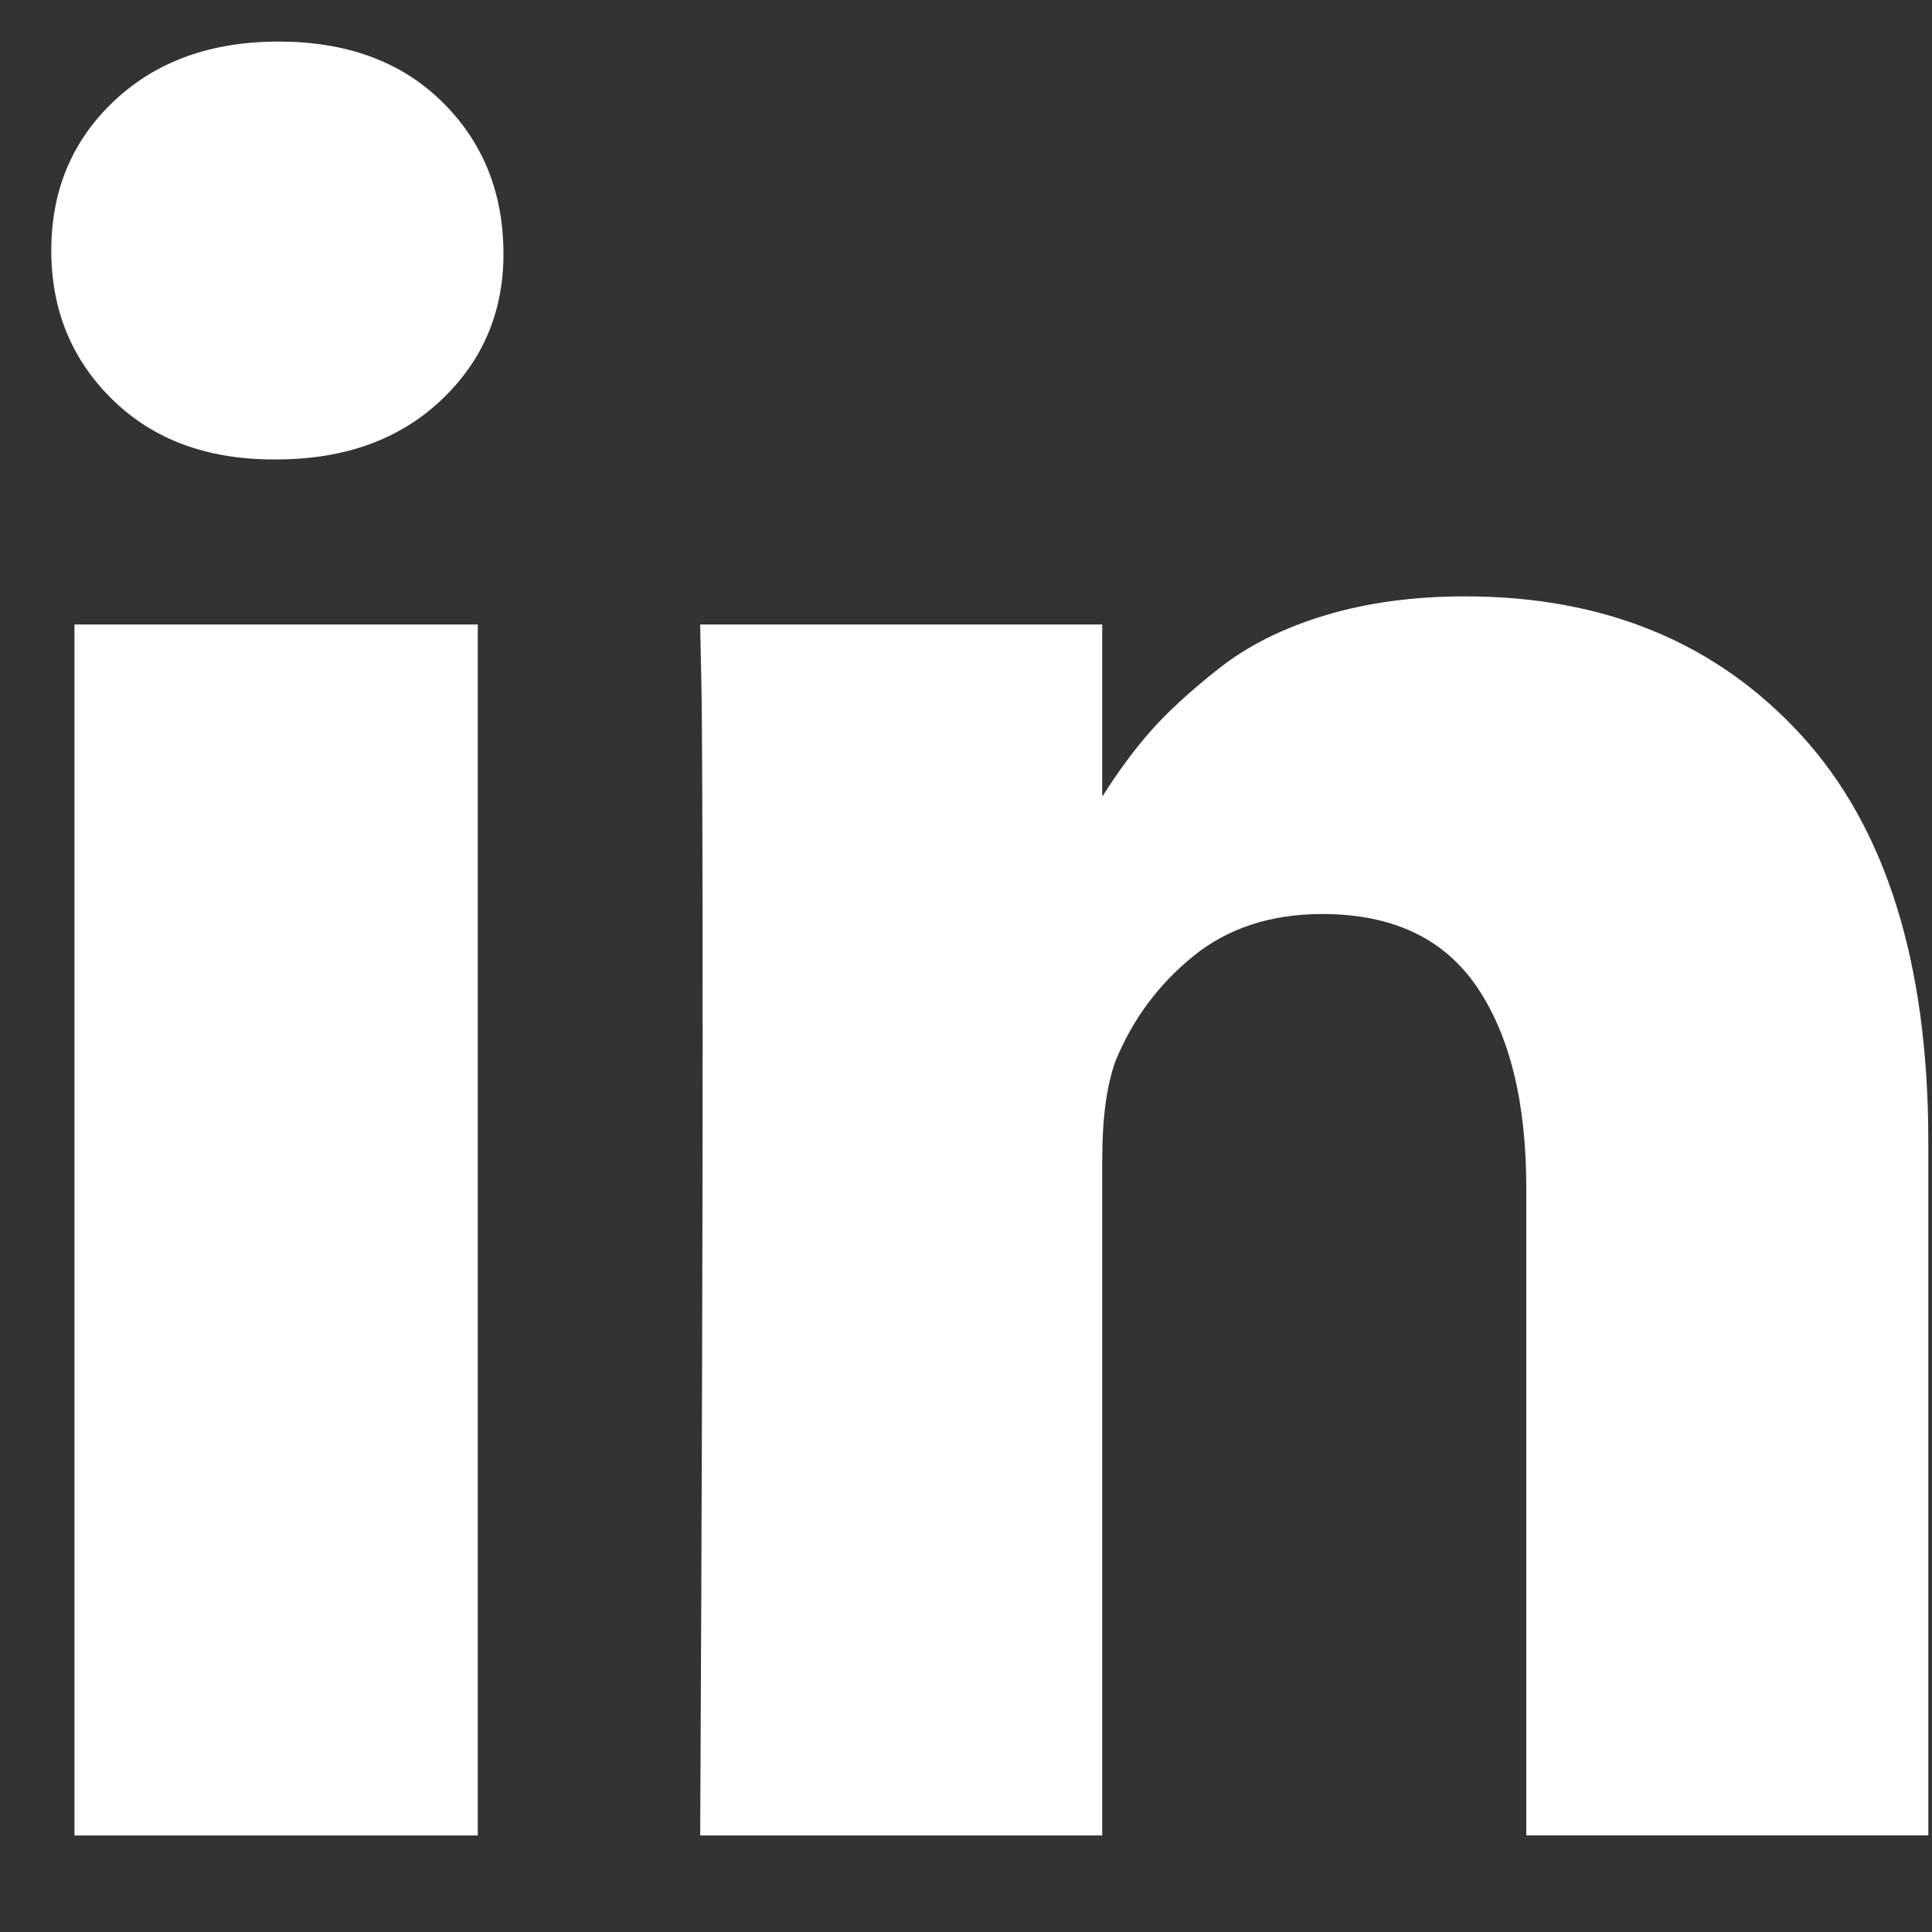
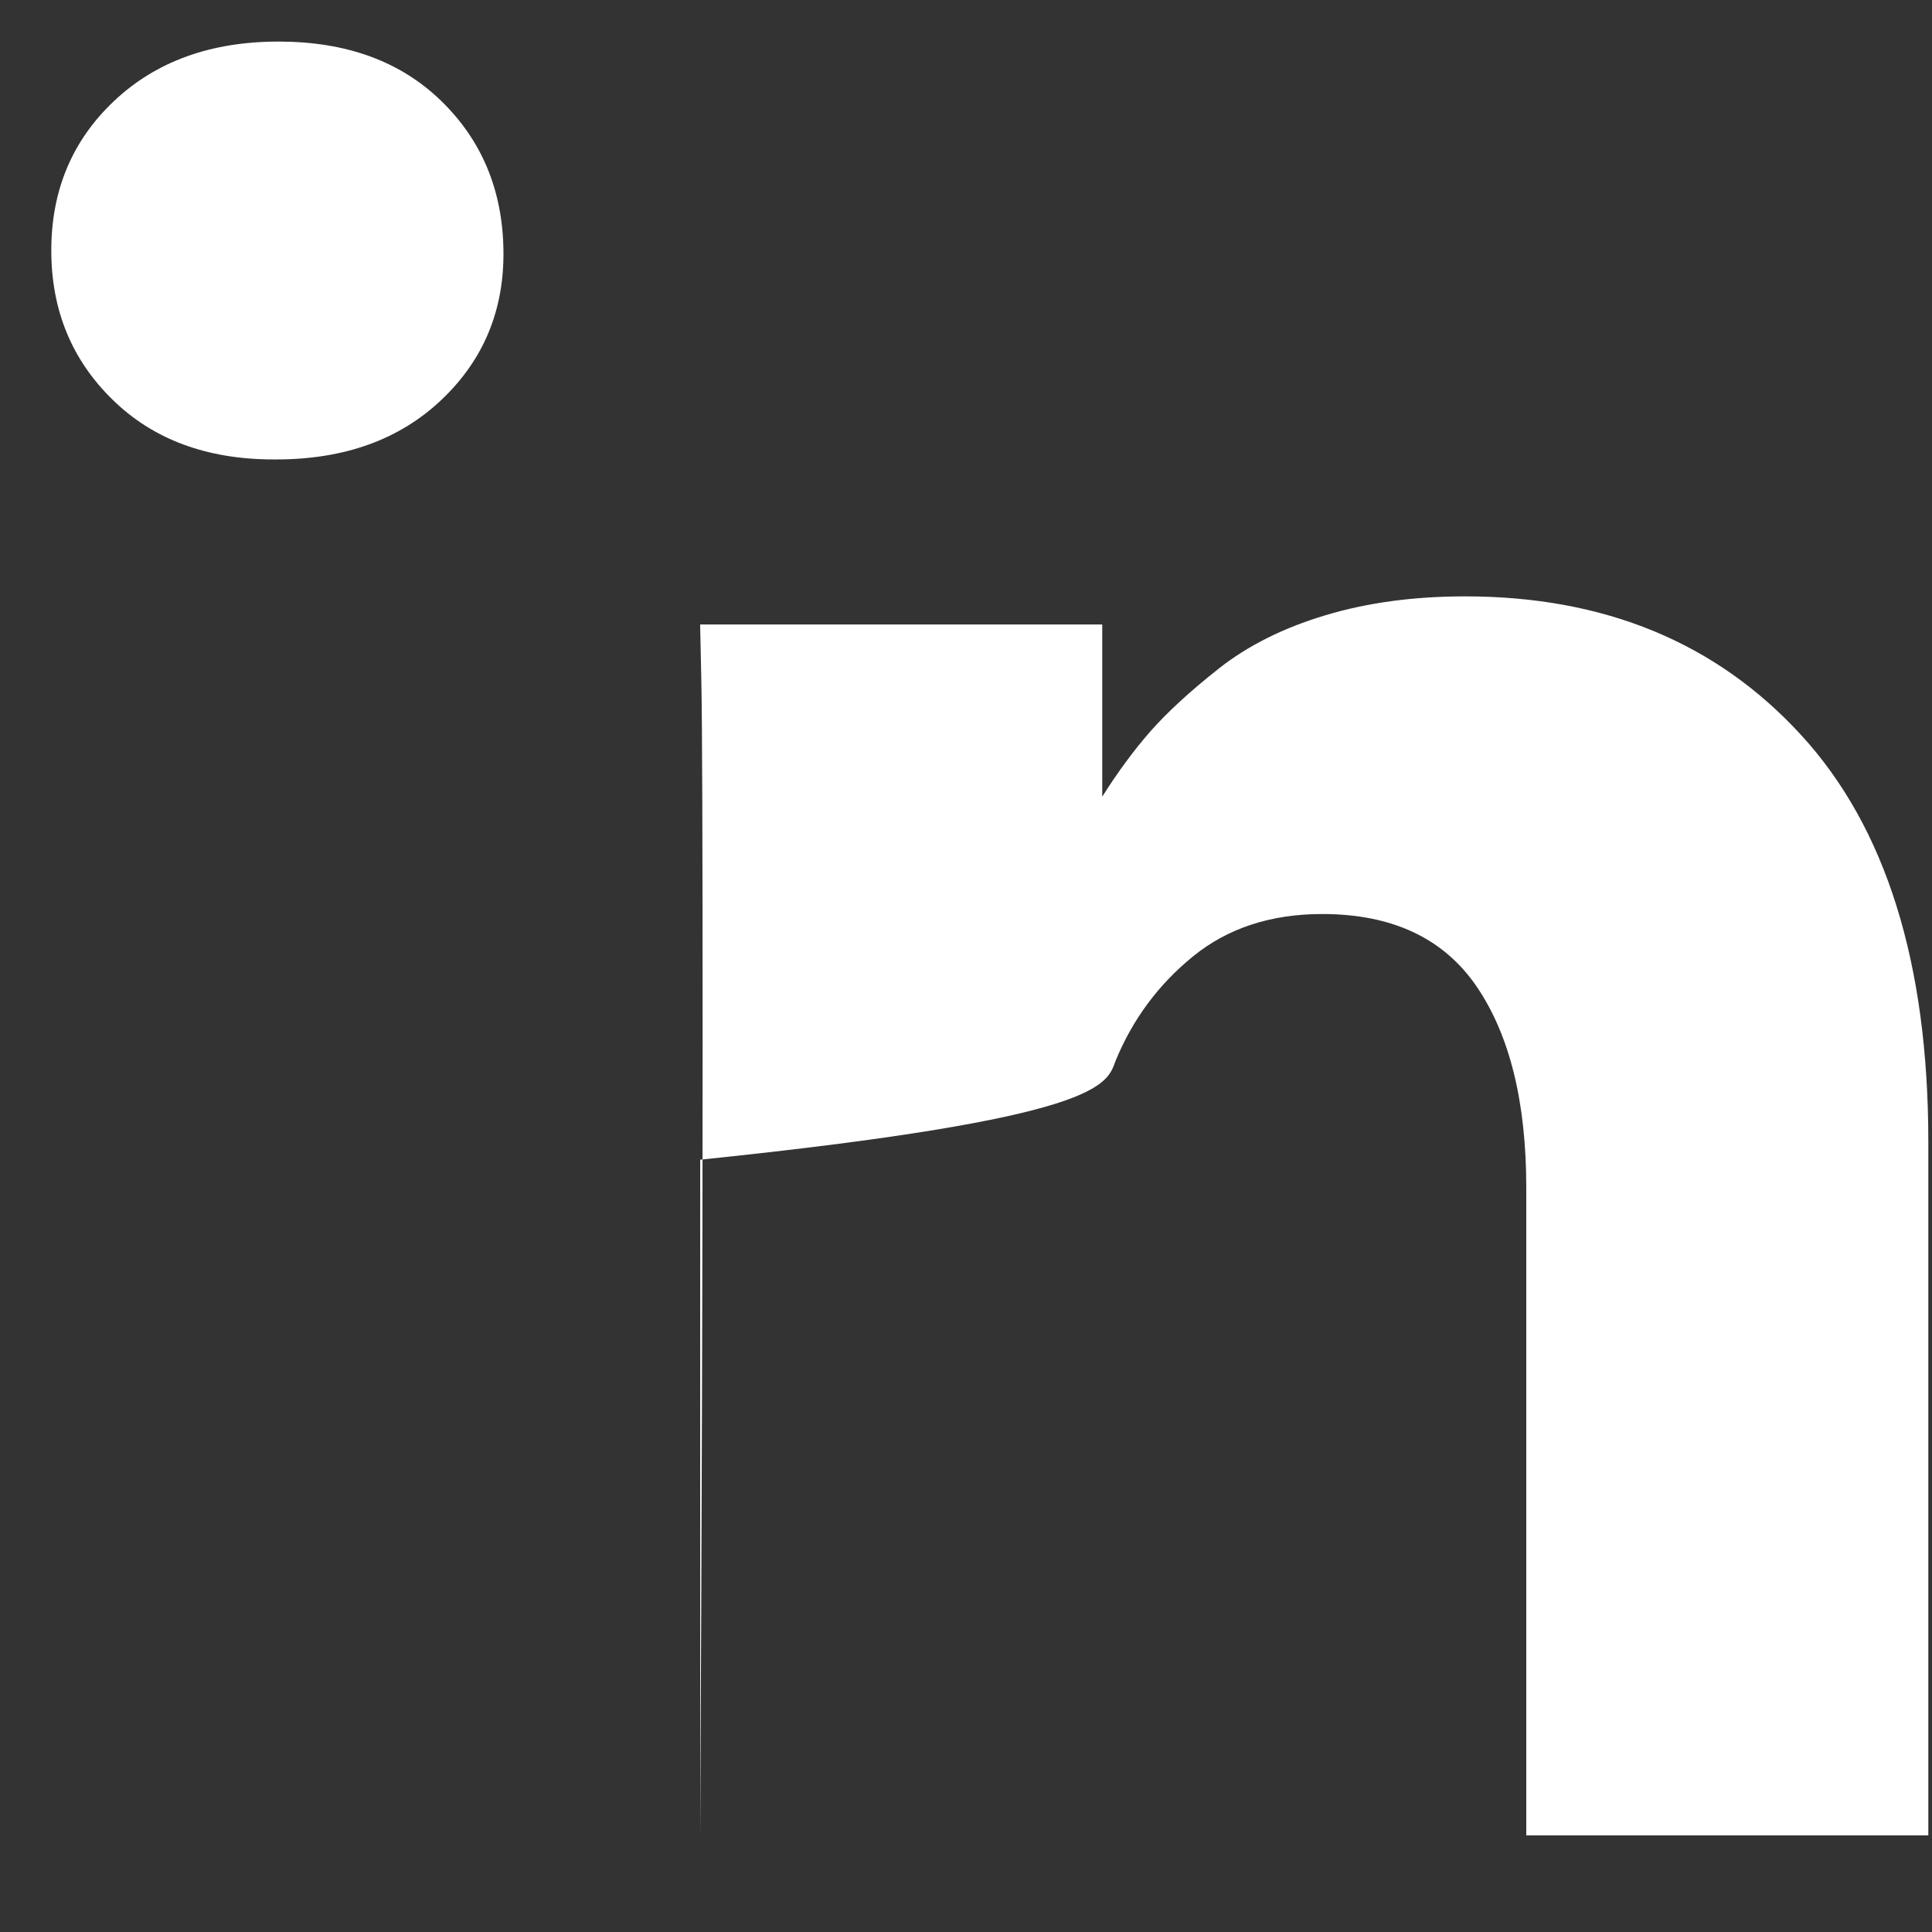
<svg xmlns="http://www.w3.org/2000/svg" width="31" height="31" viewBox="0 0 31 31" fill="#fff">
  <rect x="0" y="0" width="31" height="31" fill="#333333" stroke="none" />
  <g clip-path="#fff">
-     <path d="M7.666 10.02H1.195V29.451H7.666V10.02Z" fill="#fff" />
-     <path d="M28.901 11.795C27.542 10.311 25.744 9.569 23.509 9.569C22.686 9.569 21.937 9.67 21.264 9.873C20.591 10.075 20.022 10.36 19.558 10.726C19.094 11.092 18.725 11.432 18.45 11.745C18.19 12.043 17.934 12.39 17.686 12.783V10.02H11.234L11.254 10.961C11.267 11.588 11.274 13.523 11.274 16.765C11.274 20.007 11.261 24.235 11.235 29.451H17.686V18.608C17.686 17.941 17.757 17.412 17.901 17.019C18.176 16.352 18.59 15.794 19.146 15.343C19.702 14.892 20.392 14.666 21.215 14.666C22.339 14.666 23.166 15.055 23.696 15.833C24.225 16.611 24.49 17.686 24.49 19.058V29.45H30.941V18.314C30.94 15.451 30.261 13.278 28.901 11.795Z" fill="#fff" />
+     <path d="M28.901 11.795C27.542 10.311 25.744 9.569 23.509 9.569C22.686 9.569 21.937 9.67 21.264 9.873C20.591 10.075 20.022 10.36 19.558 10.726C19.094 11.092 18.725 11.432 18.45 11.745C18.19 12.043 17.934 12.39 17.686 12.783V10.02H11.234L11.254 10.961C11.267 11.588 11.274 13.523 11.274 16.765C11.274 20.007 11.261 24.235 11.235 29.451V18.608C17.686 17.941 17.757 17.412 17.901 17.019C18.176 16.352 18.59 15.794 19.146 15.343C19.702 14.892 20.392 14.666 21.215 14.666C22.339 14.666 23.166 15.055 23.696 15.833C24.225 16.611 24.49 17.686 24.49 19.058V29.45H30.941V18.314C30.94 15.451 30.261 13.278 28.901 11.795Z" fill="#fff" />
    <path d="M4.47 0.667C3.385 0.667 2.506 0.984 1.833 1.618C1.16 2.252 0.823 3.052 0.823 4.019C0.823 4.973 1.15 5.771 1.804 6.411C2.457 7.052 3.32 7.372 4.392 7.372H4.431C5.529 7.372 6.415 7.052 7.088 6.411C7.761 5.771 8.091 4.974 8.078 4.019C8.065 3.052 7.731 2.252 7.078 1.618C6.425 0.983 5.555 0.667 4.47 0.667Z" fill="#fff" />
  </g>
  <defs>
    <clipPath id="clip0">
-       <rect width="30.118" height="30.118" fill="white" transform="translate(0.823)" />
-     </clipPath>
+       </clipPath>
  </defs>
</svg>